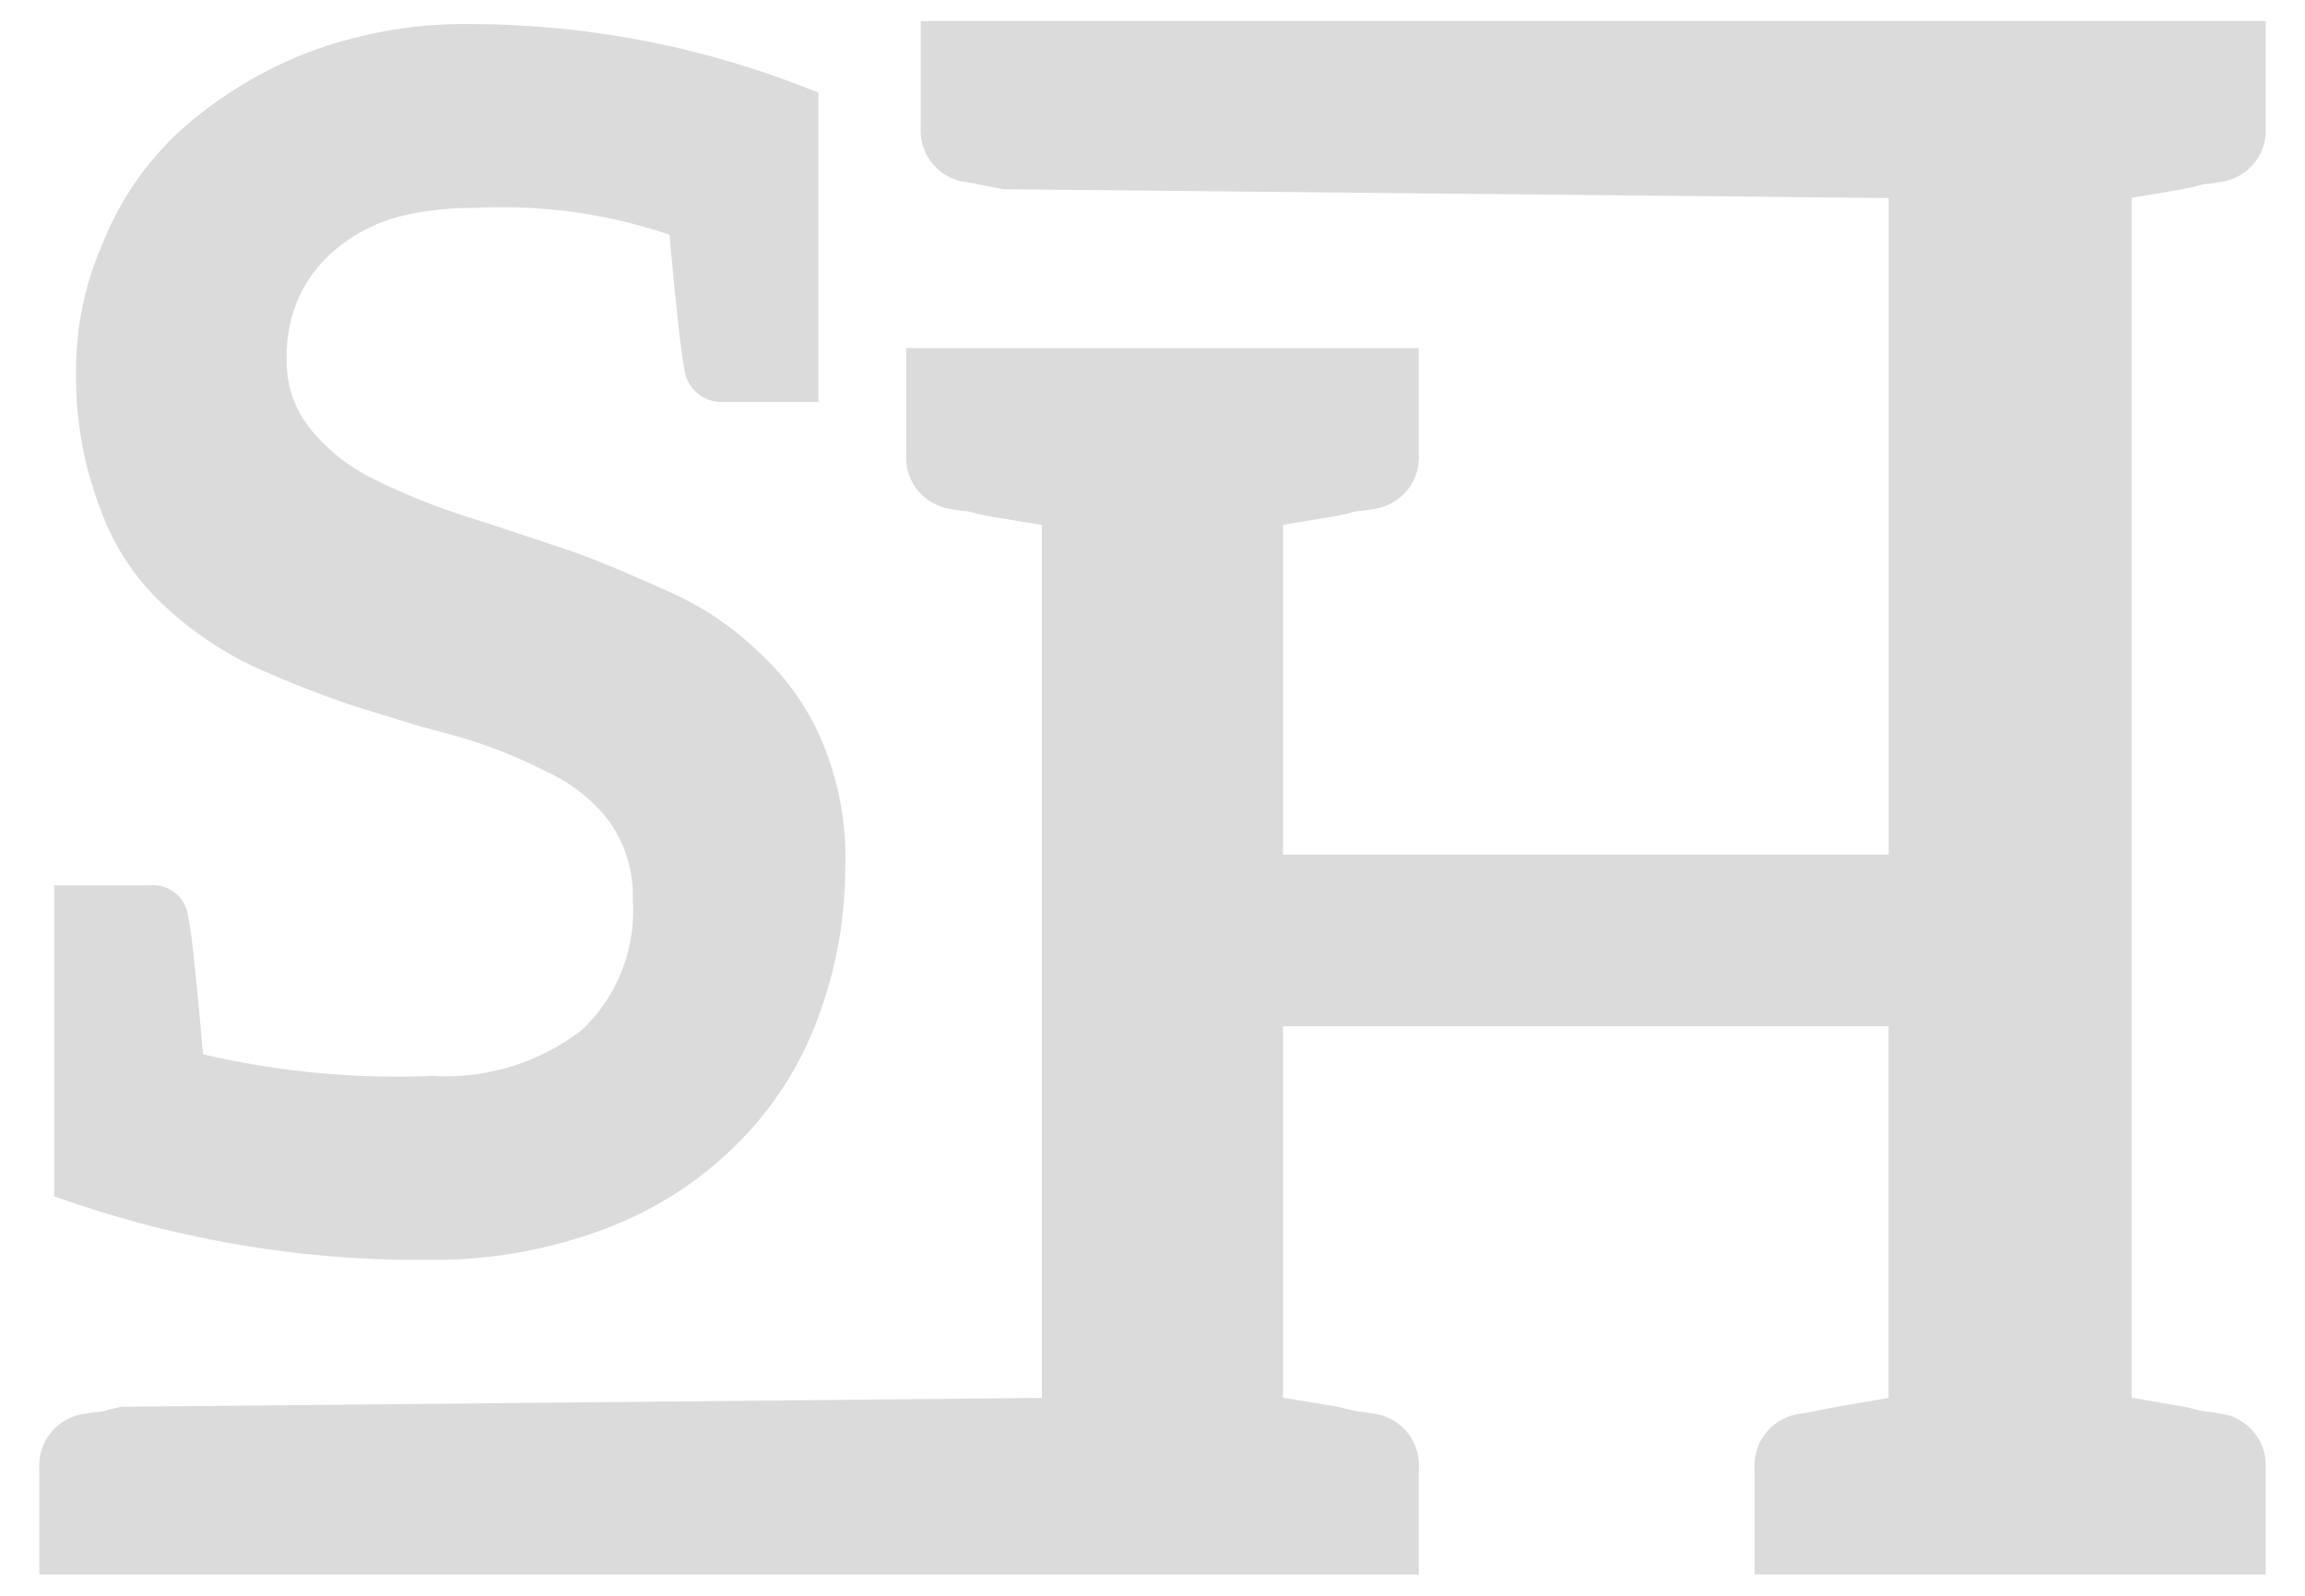
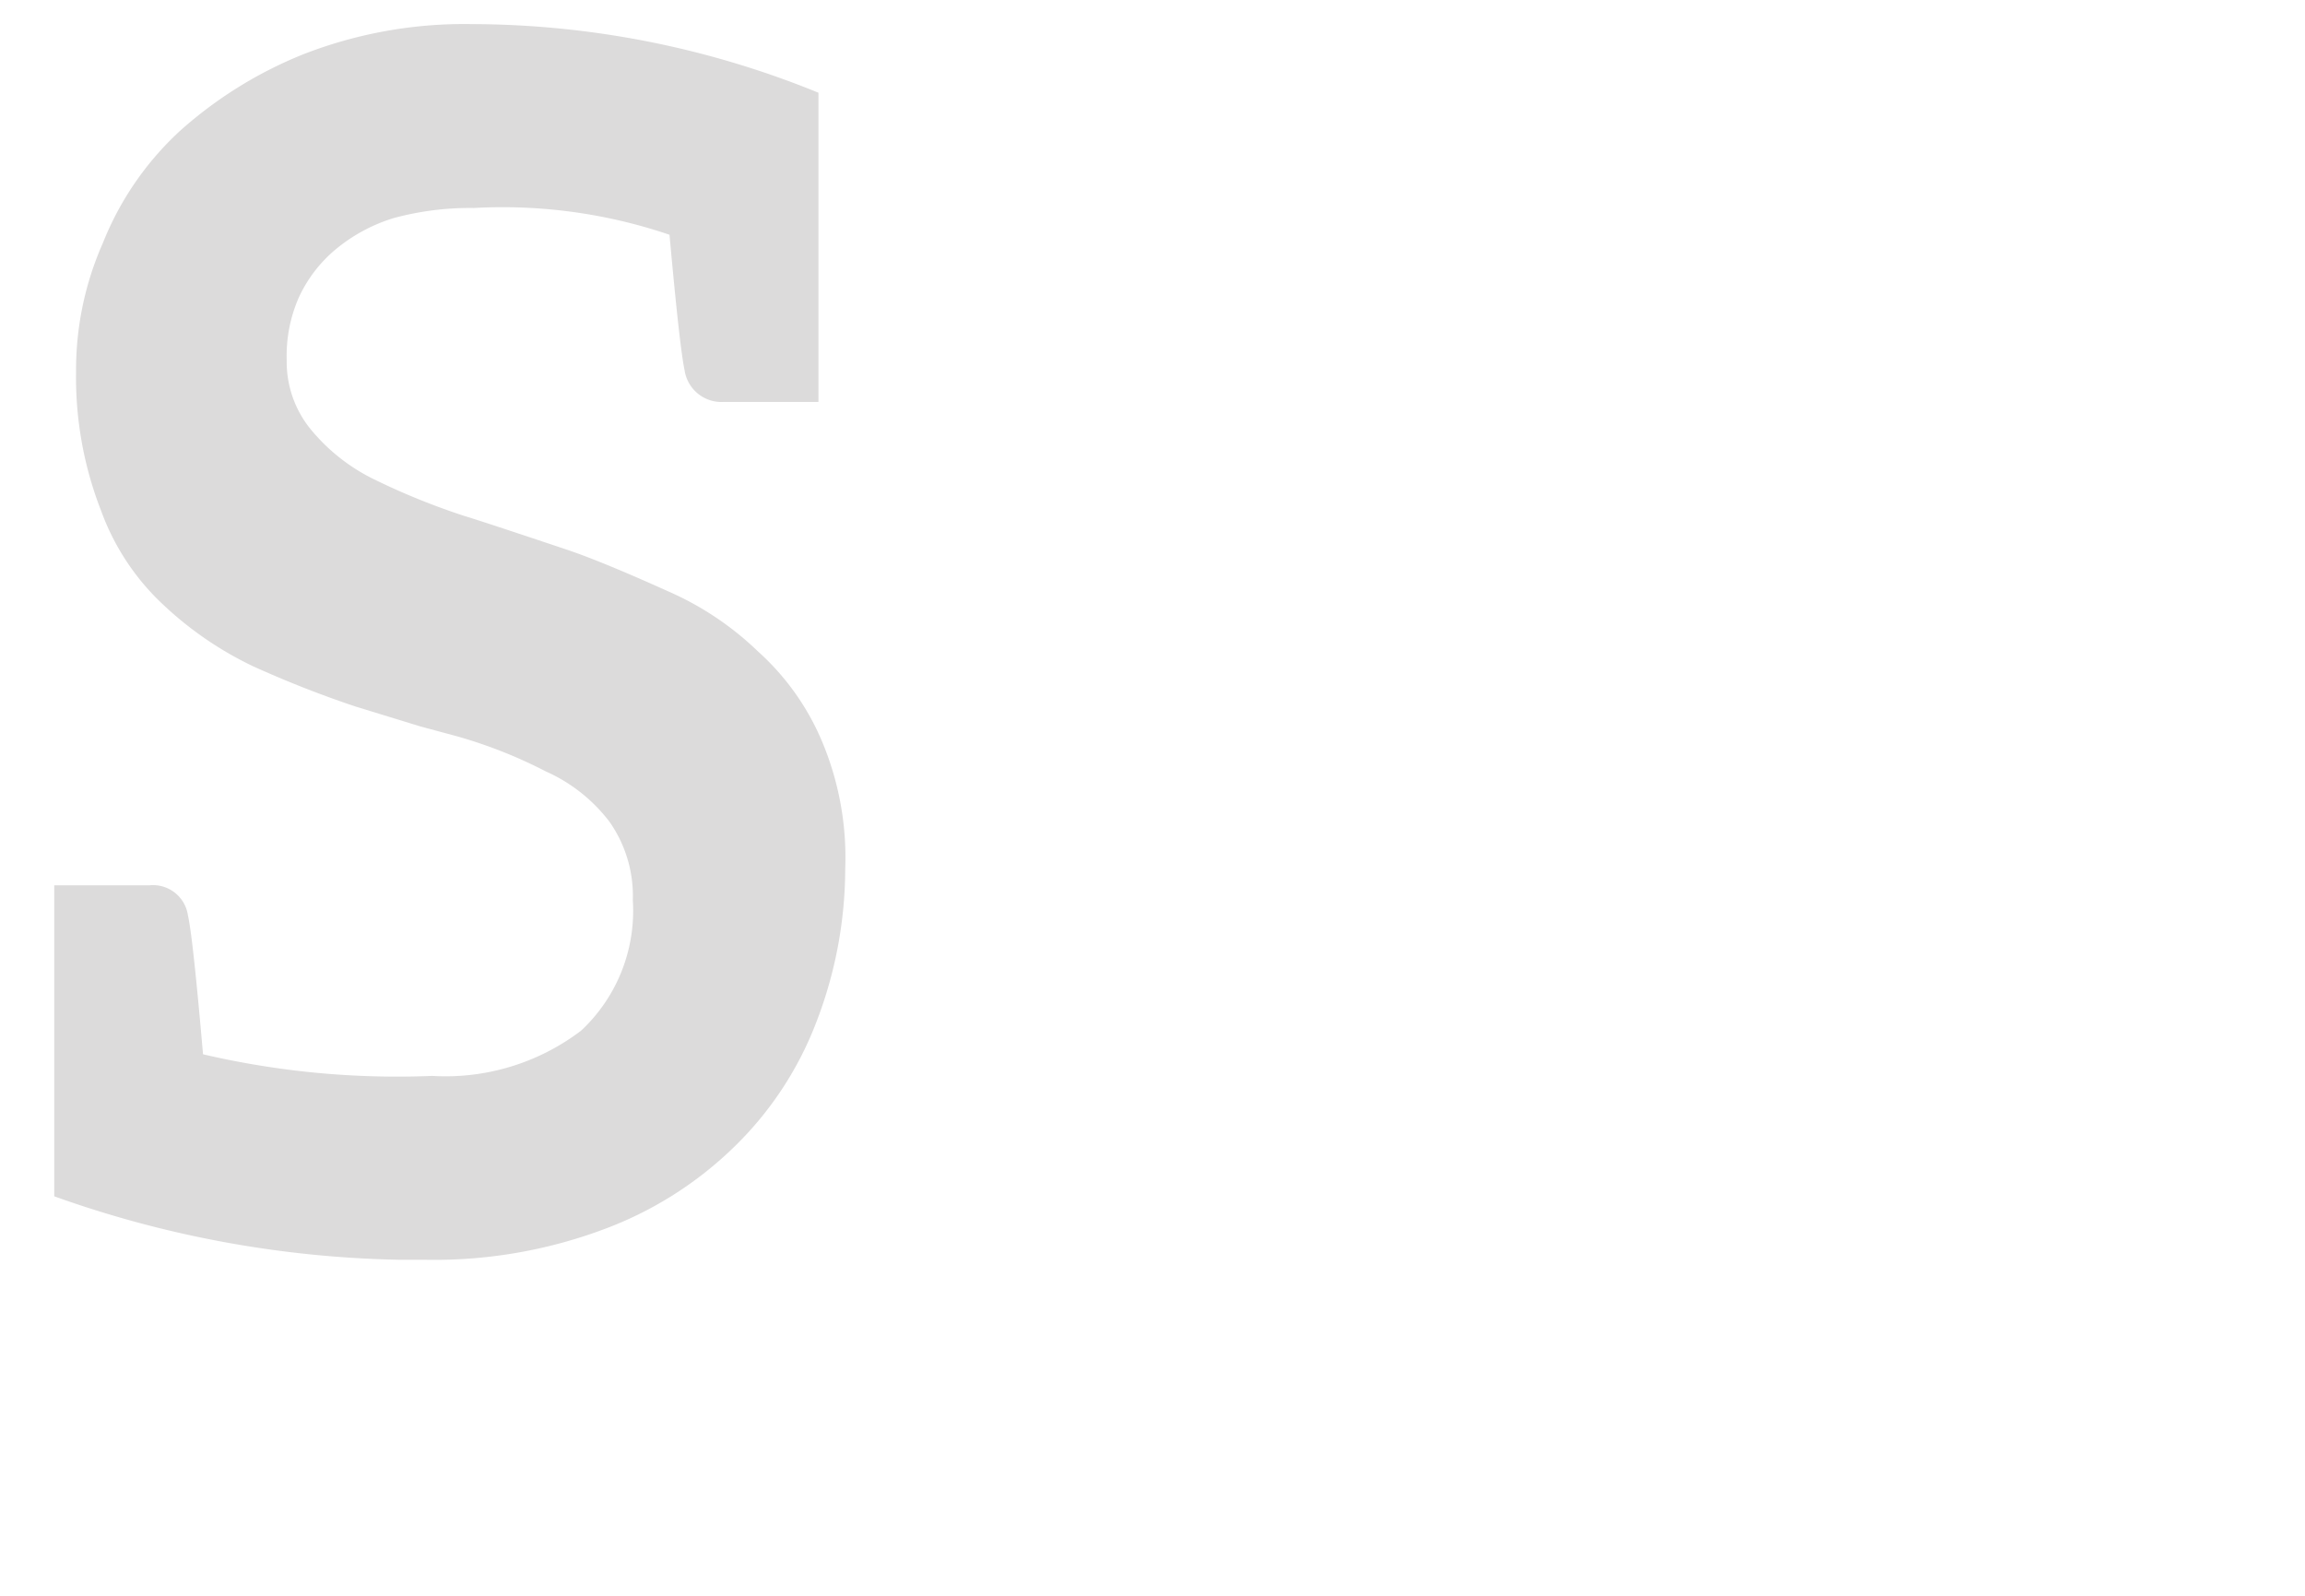
<svg xmlns="http://www.w3.org/2000/svg" id="Layer_1" data-name="Layer 1" viewBox="0 0 13 9">
  <path d="M4.767,4.899a2.413,2.413,0,0,1-.16.858,1.948,1.948,0,0,1-.462.707,2.096,2.096,0,0,1-.745.471,2.731,2.731,0,0,1-1,.17H2.258A6.106,6.106,0,0,1,.306,6.747V4.993H.843a.199.199,0,0,1,.217.17q.028.123.085.783a4.823,4.823,0,0,0,1.292.122,1.264,1.264,0,0,0,.84-.255.924.924,0,0,0,.292-.736.726.726,0,0,0-.132-.443.921.921,0,0,0-.358-.283,2.682,2.682,0,0,0-.5-.198L2.371,4.097l-.368-.113a6.018,6.018,0,0,1-.575-.226,1.982,1.982,0,0,1-.509-.349A1.358,1.358,0,0,1,.57,2.88a2.065,2.065,0,0,1-.141-.783,1.767,1.767,0,0,1,.151-.726A1.728,1.728,0,0,1,1.013.74,2.362,2.362,0,0,1,1.711.306a2.501,2.501,0,0,1,.953-.17A5.195,5.195,0,0,1,4.616.523V2.267H4.078a.21.21,0,0,1-.217-.179q-.028-.132-.085-.764a2.929,2.929,0,0,0-1.103-.151A1.65,1.65,0,0,0,2.22,1.23a.945.945,0,0,0-.33.179.772.772,0,0,0-.207.274.82.82,0,0,0-.066.349.601.601,0,0,0,.141.396,1.071,1.071,0,0,0,.349.274,3.947,3.947,0,0,0,.509.207q.094.028.575.189.198.066.575.236a1.723,1.723,0,0,1,.509.34,1.424,1.424,0,0,1,.358.5A1.688,1.688,0,0,1,4.767,4.899Z" style="fill:#dcdbdb" />
-   <path d="M12.466,1.036a.243.243,0,0,0-.065.01c-.024.007-.052.013-.086.02l-.292.05V7.883l.292.05c.033.007.062.014.086.02a.235.235,0,0,0,.065.01l.06.01a.294.294,0,0,1,.252.312v.595H9.896V8.286a.294.294,0,0,1,.252-.312l.06-.01.151-.03.292-.05V5.788H7.236V7.883l.302.05c.033.007.062.014.086.02a.238.238,0,0,0,.066.01l.06.01a.294.294,0,0,1,.252.312v.595H.222V8.286a.294.294,0,0,1,.252-.312l.06-.01A.236.236,0,0,0,.6,7.954c.024-.006.052-.013.086-.02l5.19-.05V2.961l-.302-.05c-.034-.007-.062-.013-.086-.02a.248.248,0,0,0-.065-.01l-.06-.01a.294.294,0,0,1-.252-.312V1.963H8.002V2.558a.294.294,0,0,1-.252.312l-.06.01a.249.249,0,0,0-.066.01q-.035.01-.086.02l-.302.05v1.86H10.652V1.117l-4.995-.05-.151-.03-.06-.01A.294.294,0,0,1,5.193.714V.119h7.585V.714a.294.294,0,0,1-.252.312Z" style="fill:#dcdbdb" />
</svg>